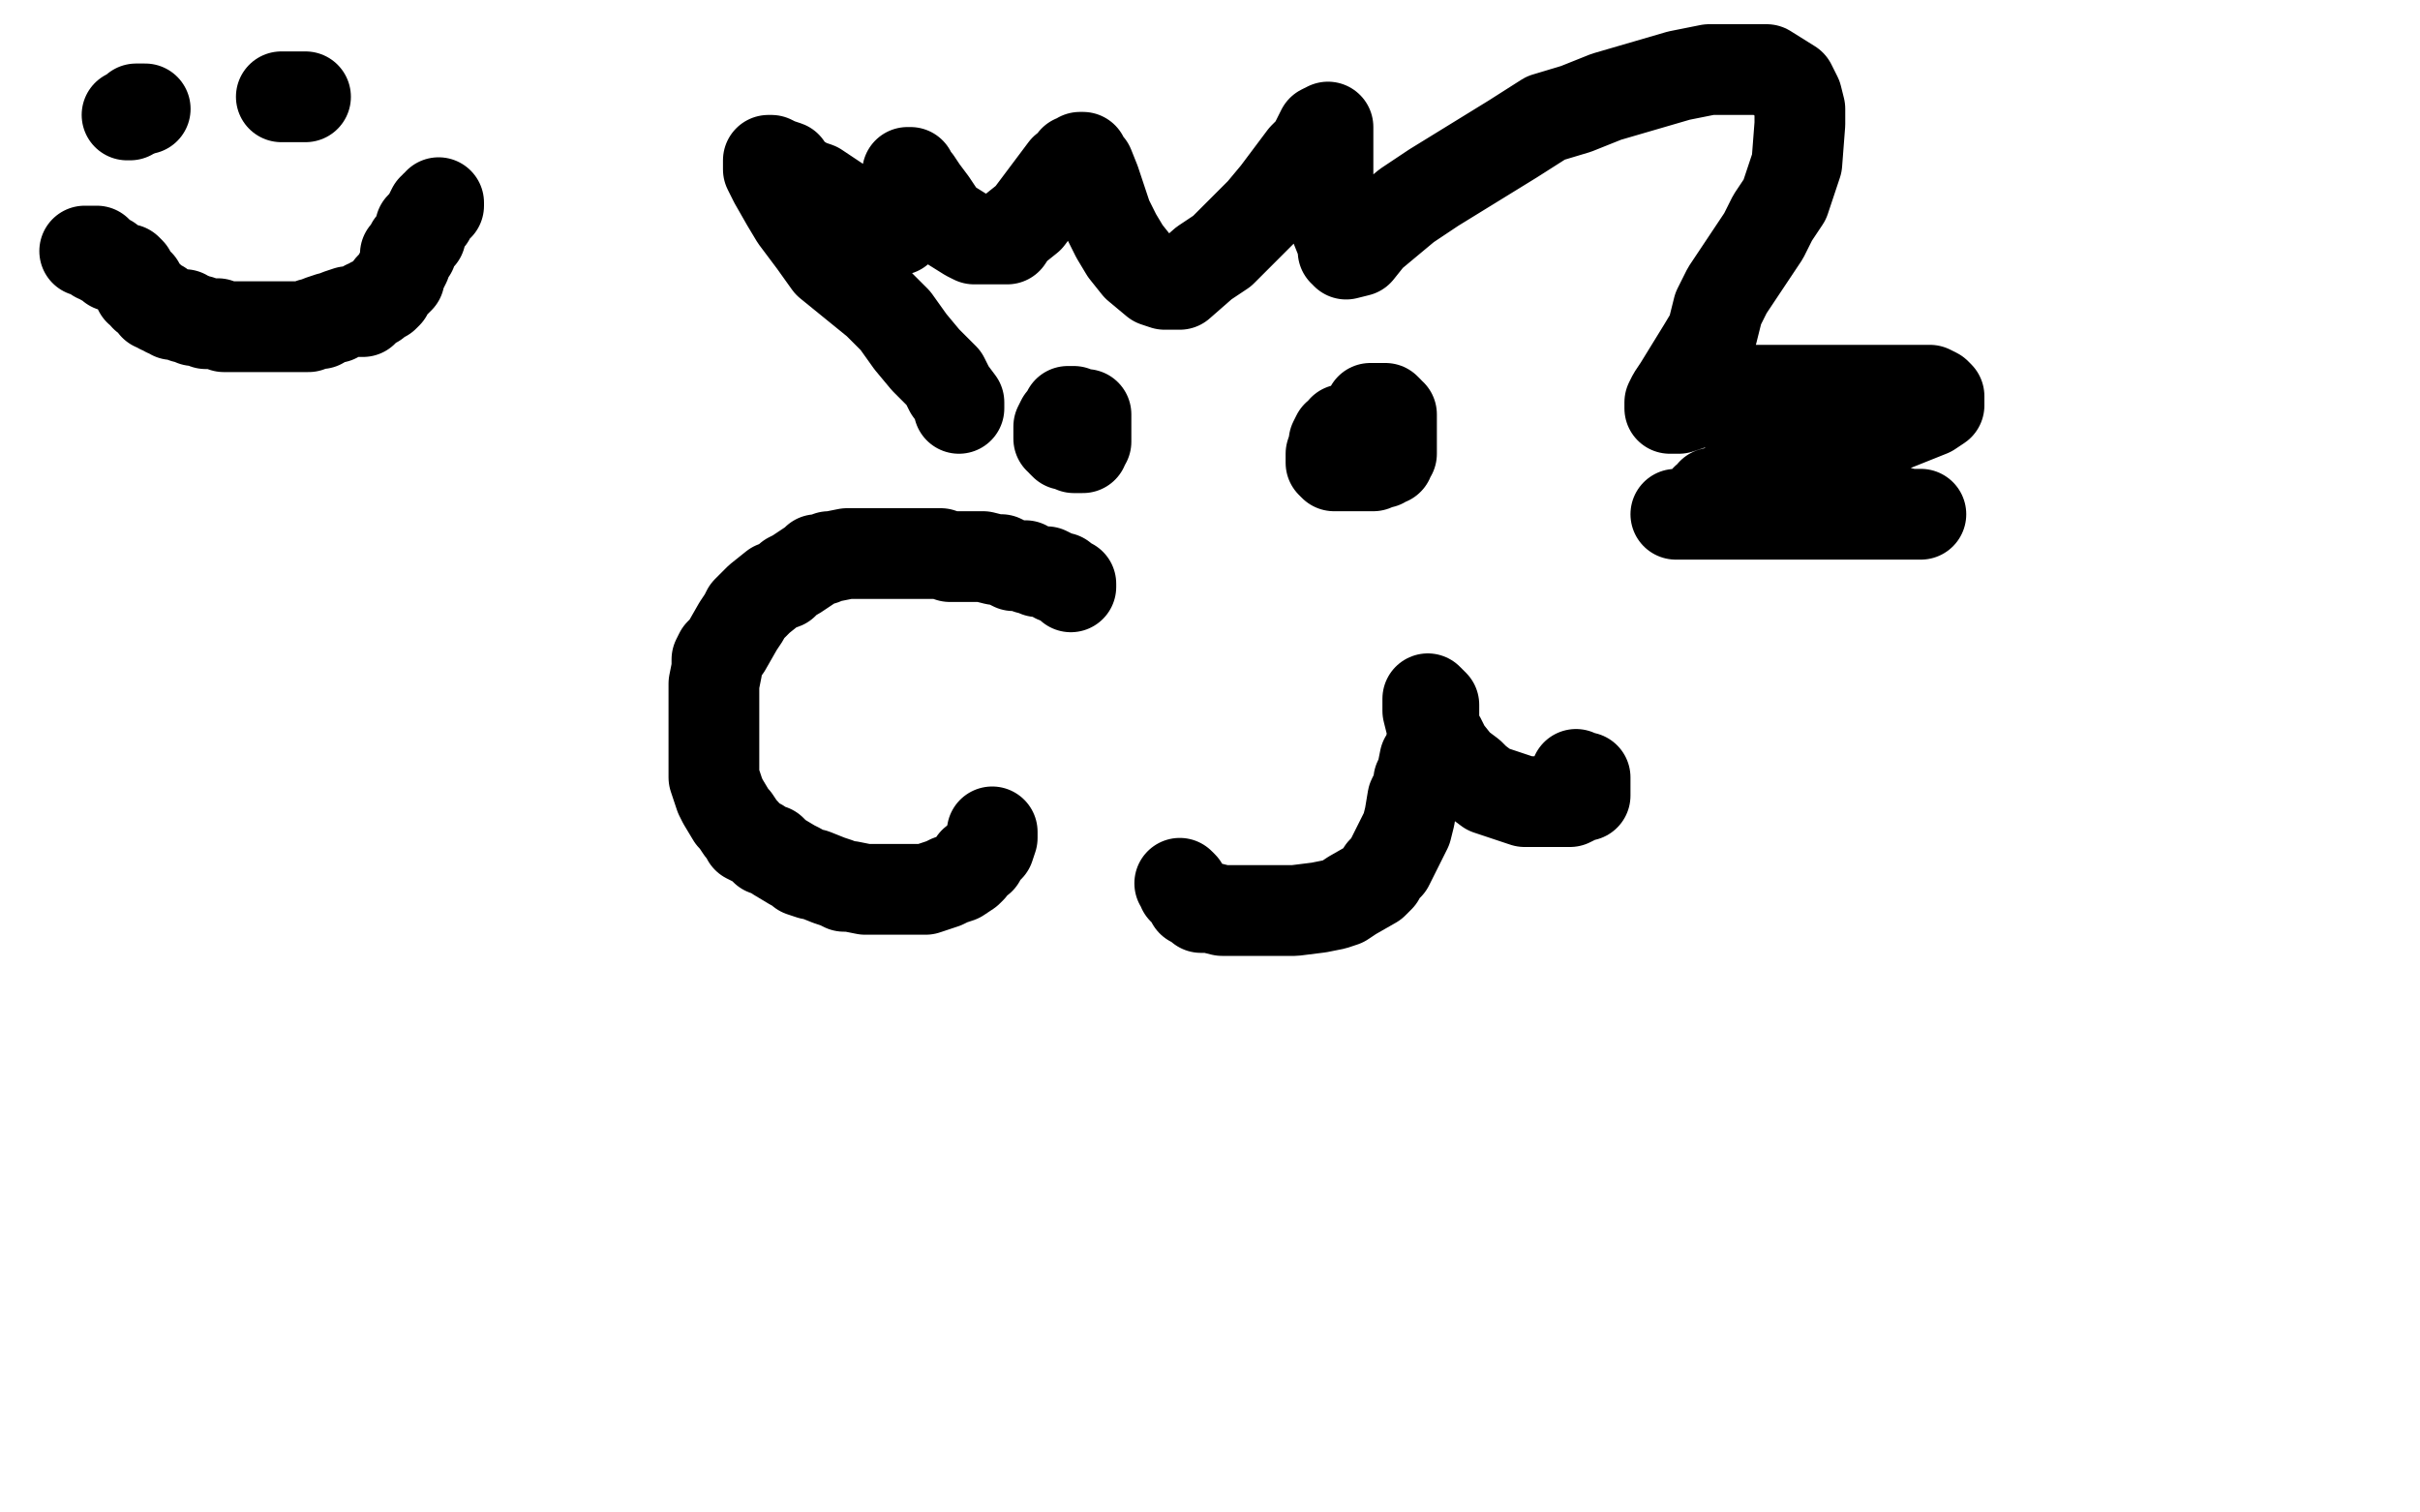
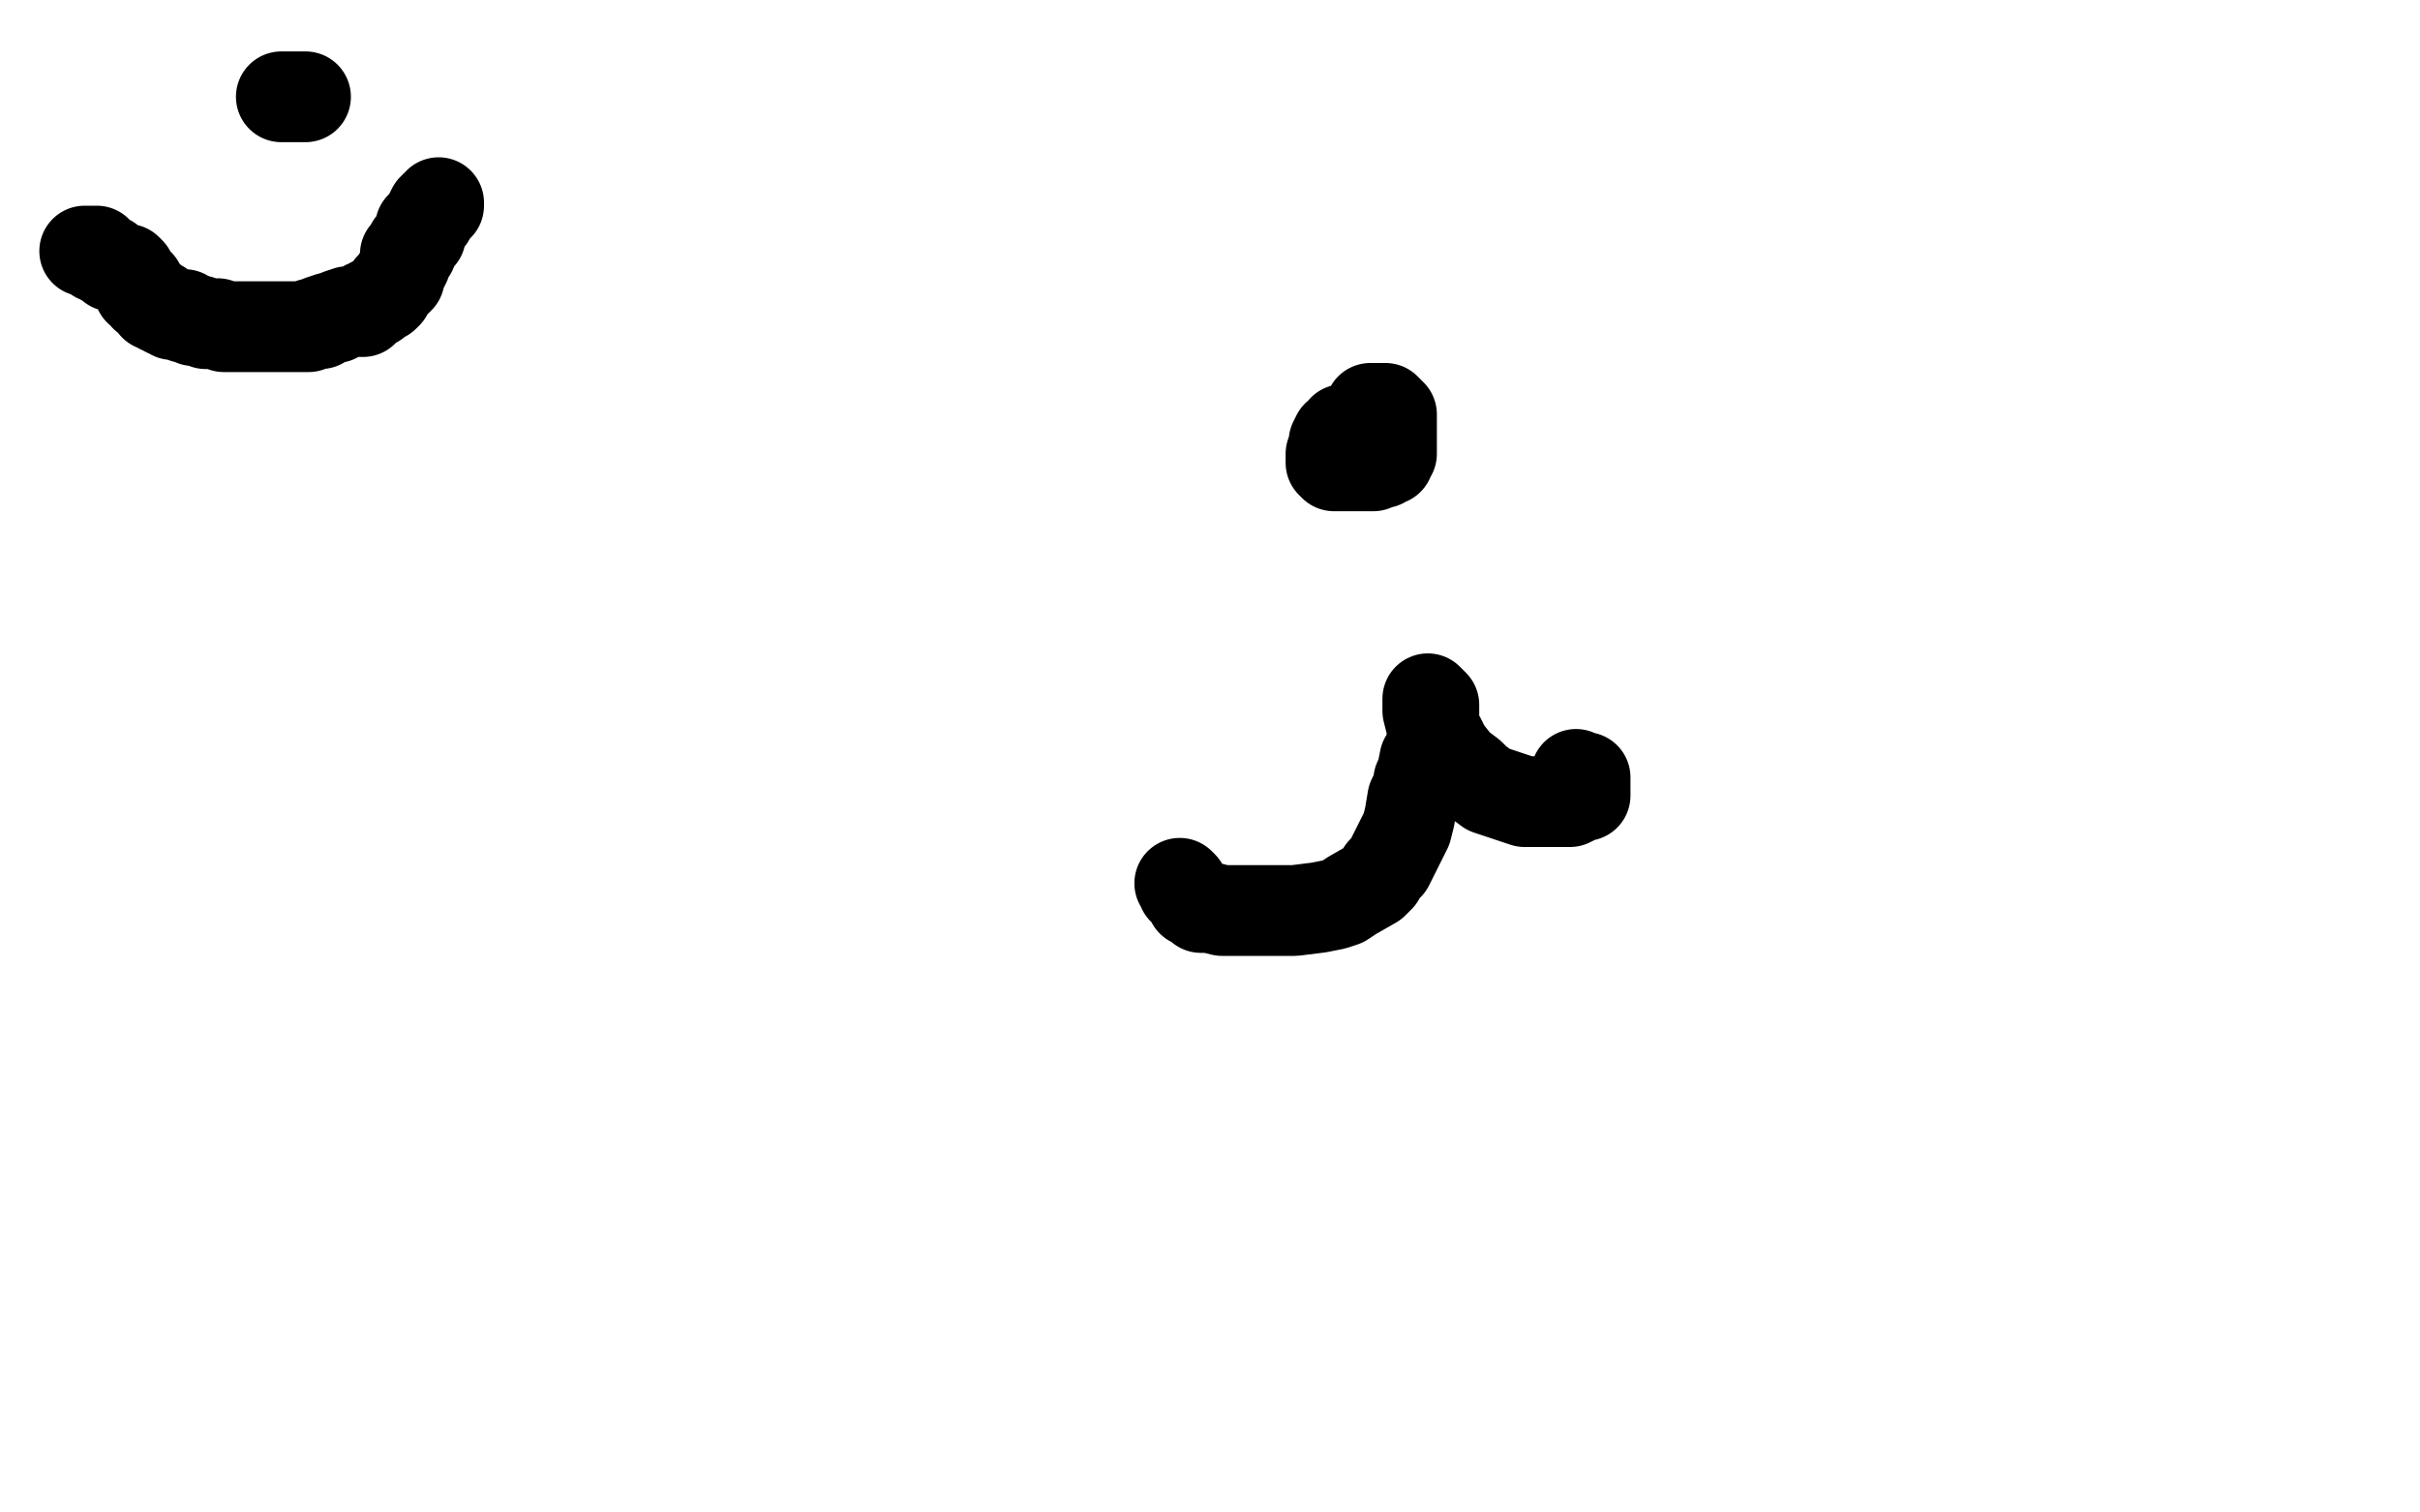
<svg xmlns="http://www.w3.org/2000/svg" width="800" height="500" version="1.1" style="stroke-antialiasing: false">
  <desc>This SVG has been created on https://colorillo.com/</desc>
-   <rect x="0" y="0" width="800" height="500" style="fill: rgb(255,255,255); stroke-width:0" />
-   <polyline points="42,38 43,38 43,38 44,37 44,37 45,37 45,37 45,36 45,36 46,36 46,36 47,36 47,36 48,36" style="fill: none; stroke: #000000; stroke-width: 30; stroke-linejoin: round; stroke-linecap: round; stroke-antialiasing: false; stroke-antialias: 0; opacity: 1.0" />
  <polyline points="93,32 94,32 94,32 95,32 95,32 96,32 96,32 97,32 97,32 98,32 98,32 99,32 100,32 101,32" style="fill: none; stroke: #000000; stroke-width: 30; stroke-linejoin: round; stroke-linecap: round; stroke-antialiasing: false; stroke-antialias: 0; opacity: 1.0" />
  <polyline points="28,83 29,83 29,83 30,83 30,83 31,83 31,83 32,83 32,83 32,84 32,84 32,85 32,85 33,85 33,85 34,85 34,85 34,86 34,86 35,86 36,86 36,87 37,87 37,88 38,88 39,88 41,89 42,89 43,90 43,91 44,92 45,94 46,94 46,95 46,96 48,97 48,98 49,98 50,99 51,101 52,101 53,101 53,102 54,102 55,103 56,103 57,104 59,104 61,104 61,105 63,105 64,106 65,106 66,106 68,107 69,107 70,107 71,107 72,107 74,108 76,108 77,108 78,108 80,108 82,108 83,108 84,108 86,108 88,108 89,108 90,108 91,108 94,108 95,108 96,108 98,108 99,108 100,108 102,108 103,107 104,107 106,107 106,106 109,105 110,105 111,105 112,104 115,103 116,103 117,103 118,103 119,103 120,103 120,102 121,102 121,101 122,101 123,100 124,100 125,99 127,98 128,97 129,95 132,92 132,91 133,89 134,87 134,84 136,83 136,81 137,80 139,78 139,76 139,75 140,74 142,72 142,71 143,69 144,69 144,68 145,68 145,67" style="fill: none; stroke: #000000; stroke-width: 30; stroke-linejoin: round; stroke-linecap: round; stroke-antialiasing: false; stroke-antialias: 0; opacity: 1.0" />
-   <polyline points="355,138 354,138 354,138 353,138 353,138 352,138 352,138 351,139 351,139 350,141 350,141 350,142 350,142 350,143 350,143 350,144 350,144 350,145 350,145 351,145 351,146 352,147 353,147 354,147 355,147 355,148 356,148 357,148 358,148 358,147 358,146 359,146 359,145 359,144 359,143 359,141 359,140 359,139 359,138 359,137 358,137 357,137 356,137 355,136 354,136 353,136" style="fill: none; stroke: #000000; stroke-width: 30; stroke-linejoin: round; stroke-linecap: round; stroke-antialiasing: false; stroke-antialias: 0; opacity: 1.0" />
  <polyline points="446,142 445,142 445,142 444,142 444,142 443,144 443,144 442,144 442,144 441,146 441,146 441,147 441,147 440,150 440,150 440,151 440,151 440,152 440,153 441,154 442,154 443,154 444,154 445,154 446,154 447,154 449,154 450,154 451,154 452,154 454,154 455,153 456,153 457,153 458,152 459,152 459,150 460,150 460,147 460,146 460,144 460,143 460,142 460,139 460,137 459,137 459,136 458,135 457,135 456,135 455,135 454,135 453,135" style="fill: none; stroke: #000000; stroke-width: 30; stroke-linejoin: round; stroke-linecap: round; stroke-antialiasing: false; stroke-antialias: 0; opacity: 1.0" />
-   <polyline points="354,194 354,193 354,193 352,192 352,192 351,191 351,191 349,191 349,191 348,190 348,190 346,189 346,189 345,189 345,189 344,189 344,189 343,189 343,189 341,188 341,188 340,188 340,188 339,187 339,187 337,187 337,187 335,187 331,185 329,185 325,184 322,184 314,184 311,183 308,183 305,183 301,183 294,183 292,183 290,183 288,183 283,183 282,183 281,183 280,183 275,184 274,184 272,185 270,185 269,186 263,190 261,191 259,193 256,194 251,198 249,200 247,202 246,204 244,207 240,214 238,216 237,218 237,221 236,226 236,227 236,230 236,233 236,238 236,241 236,243 236,246 236,249 236,257 237,260 238,263 239,265 242,270 243,271 245,274 246,275 247,277 251,279 253,281 255,281 257,283 262,286 264,287 265,288 268,289 269,289 274,291 277,292 279,293 281,293 286,294 289,294 292,294 300,294 303,294 306,294 309,293 312,292 314,291 317,290 320,288 321,287 322,285 324,284 325,282 326,281 327,280 328,277 328,276 328,275" style="fill: none; stroke: #000000; stroke-width: 30; stroke-linejoin: round; stroke-linecap: round; stroke-antialiasing: false; stroke-antialias: 0; opacity: 1.0" />
  <polyline points="390,292 391,293 391,293 391,294 391,294 392,295 392,295 393,296 393,296 394,298 394,298 396,299 396,299 397,300 397,300 399,300 399,300 400,300 400,300 404,301 404,301 406,301 406,301 409,301 409,301 410,301 410,301 412,301 418,301 422,301 425,301 428,301 436,300 441,299 444,298 447,296 454,292 456,290 457,288 459,286 460,284 463,278 464,276 465,274 466,270 467,264 468,262 469,260 469,258 470,256 471,251 472,250 473,248 473,246 474,243 474,242 474,240 474,239 474,237 474,235 474,234 474,233 473,232 472,231 472,232 472,234 472,235 473,239 474,241 476,244 478,248 482,253 486,256 488,258 492,261 501,264 504,265 507,265 509,265 512,265 517,265 519,265 521,264 522,263 524,263 524,262 524,261 524,260 524,259 524,258 524,257 523,257 522,257 521,256" style="fill: none; stroke: #000000; stroke-width: 30; stroke-linejoin: round; stroke-linecap: round; stroke-antialiasing: false; stroke-antialias: 0; opacity: 1.0" />
-   <polyline points="317,135 317,133 317,133 314,129 314,129 312,125 312,125 306,119 306,119 301,113 301,113 296,106 296,106 290,100 290,100 274,87 274,87 269,80 269,80 266,76 266,76 263,72 263,72 260,67 260,67 256,60 256,60 255,58 254,56 254,55 254,53 255,53 257,54 260,55 262,58 267,61 270,62 282,70 285,73 289,75 291,76 293,76 296,76 297,76 298,75 298,73 298,71 298,68 299,66 299,61 300,59 300,57 301,57 301,58 303,60 305,63 308,67 310,70 312,73 320,78 322,79 324,79 326,79 333,79 335,76 340,72 343,68 346,64 352,56 354,55 355,53 357,53 357,52 358,52 358,53 360,55 362,60 366,72 369,78 372,83 376,88 382,93 385,94 388,94 390,94 398,87 404,83 410,77 417,70 422,64 431,52 434,49 436,45 437,43 439,42 439,45 439,49 439,55 439,60 440,66 440,71 444,81 444,83 445,83 445,84 449,83 453,78 459,73 465,68 474,62 500,46 511,39 521,36 531,32 555,25 565,23 572,23 579,23 584,23 592,28 594,32 595,36 595,41 594,54 592,60 590,66 586,72 583,78 571,96 568,102 566,110 563,115 555,128 553,131 552,133 552,134 552,135 555,135 561,133 568,132 578,129 587,129 597,129 620,129 628,129 633,129 638,129 640,130 641,131 641,132 641,134 638,136 623,142 615,145 605,149 595,152 574,159 570,162 566,163 565,165 564,165 564,167 566,168 568,168 574,169 583,169 592,169 600,169 610,169 627,169 631,170 634,170 635,170 632,170 627,170 618,170 609,170 597,170 586,170 577,170 560,170 557,170 556,170 554,170" style="fill: none; stroke: #000000; stroke-width: 30; stroke-linejoin: round; stroke-linecap: round; stroke-antialiasing: false; stroke-antialias: 0; opacity: 1.0" />
</svg>